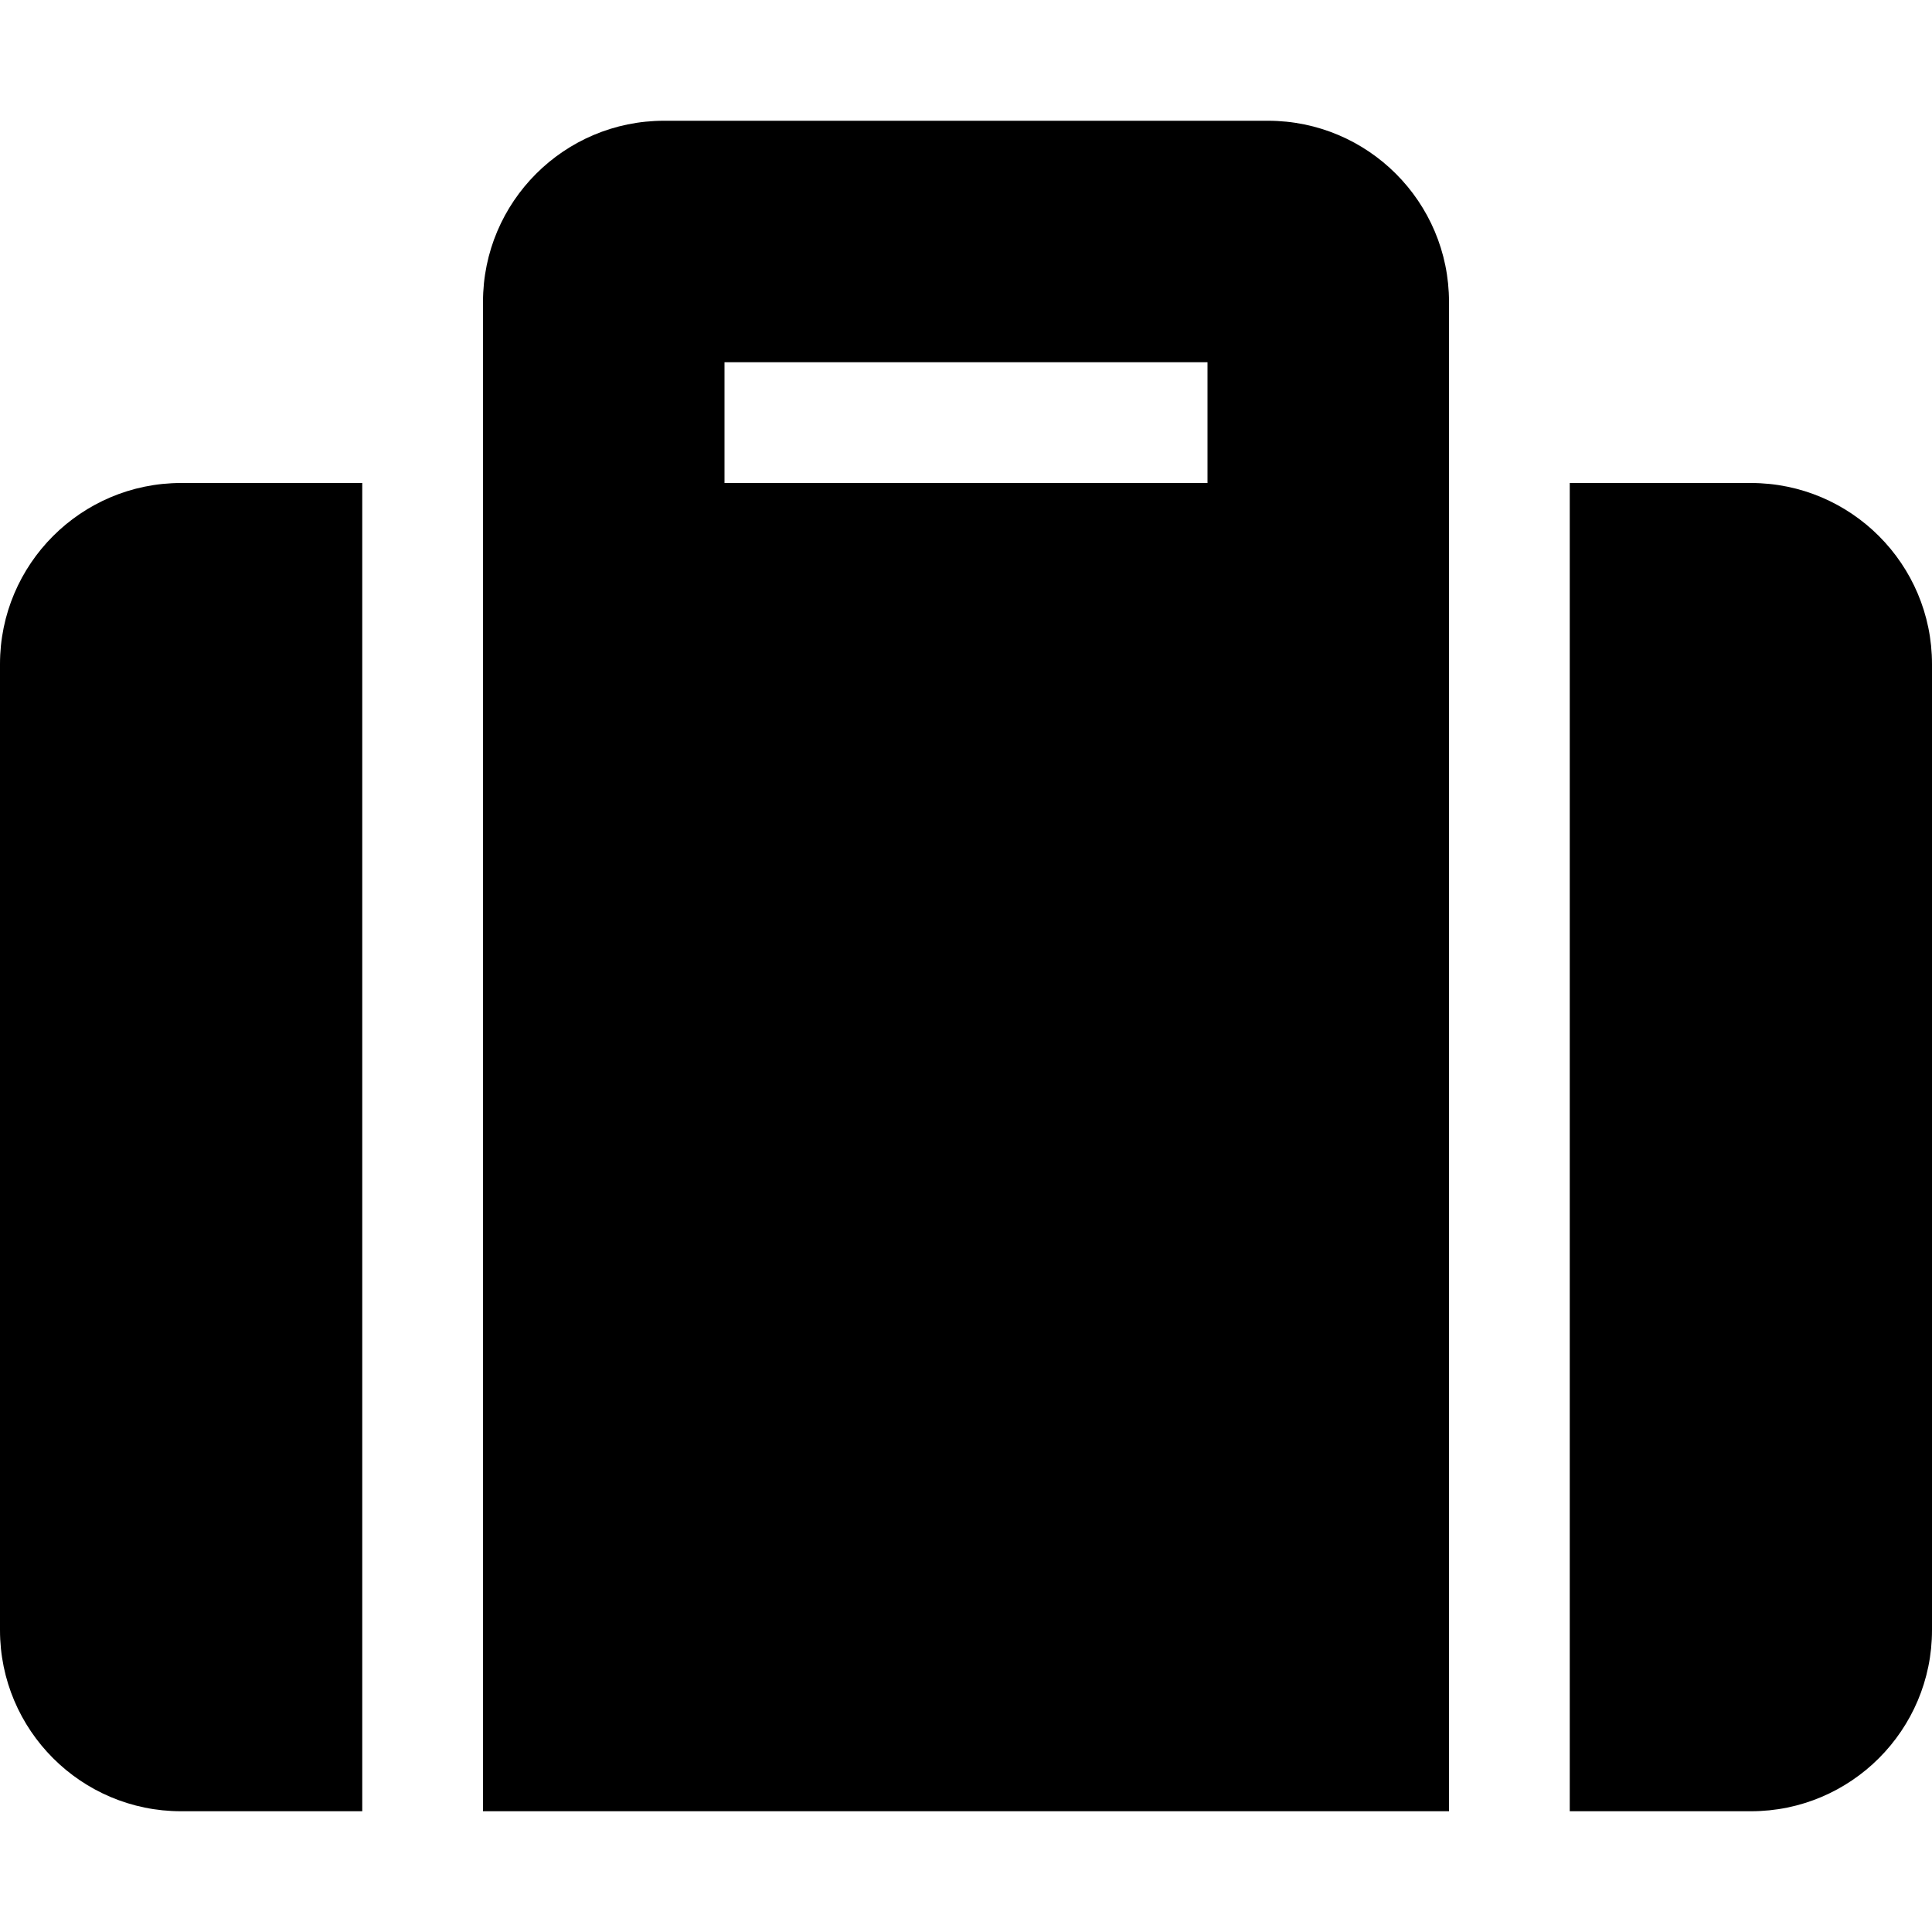
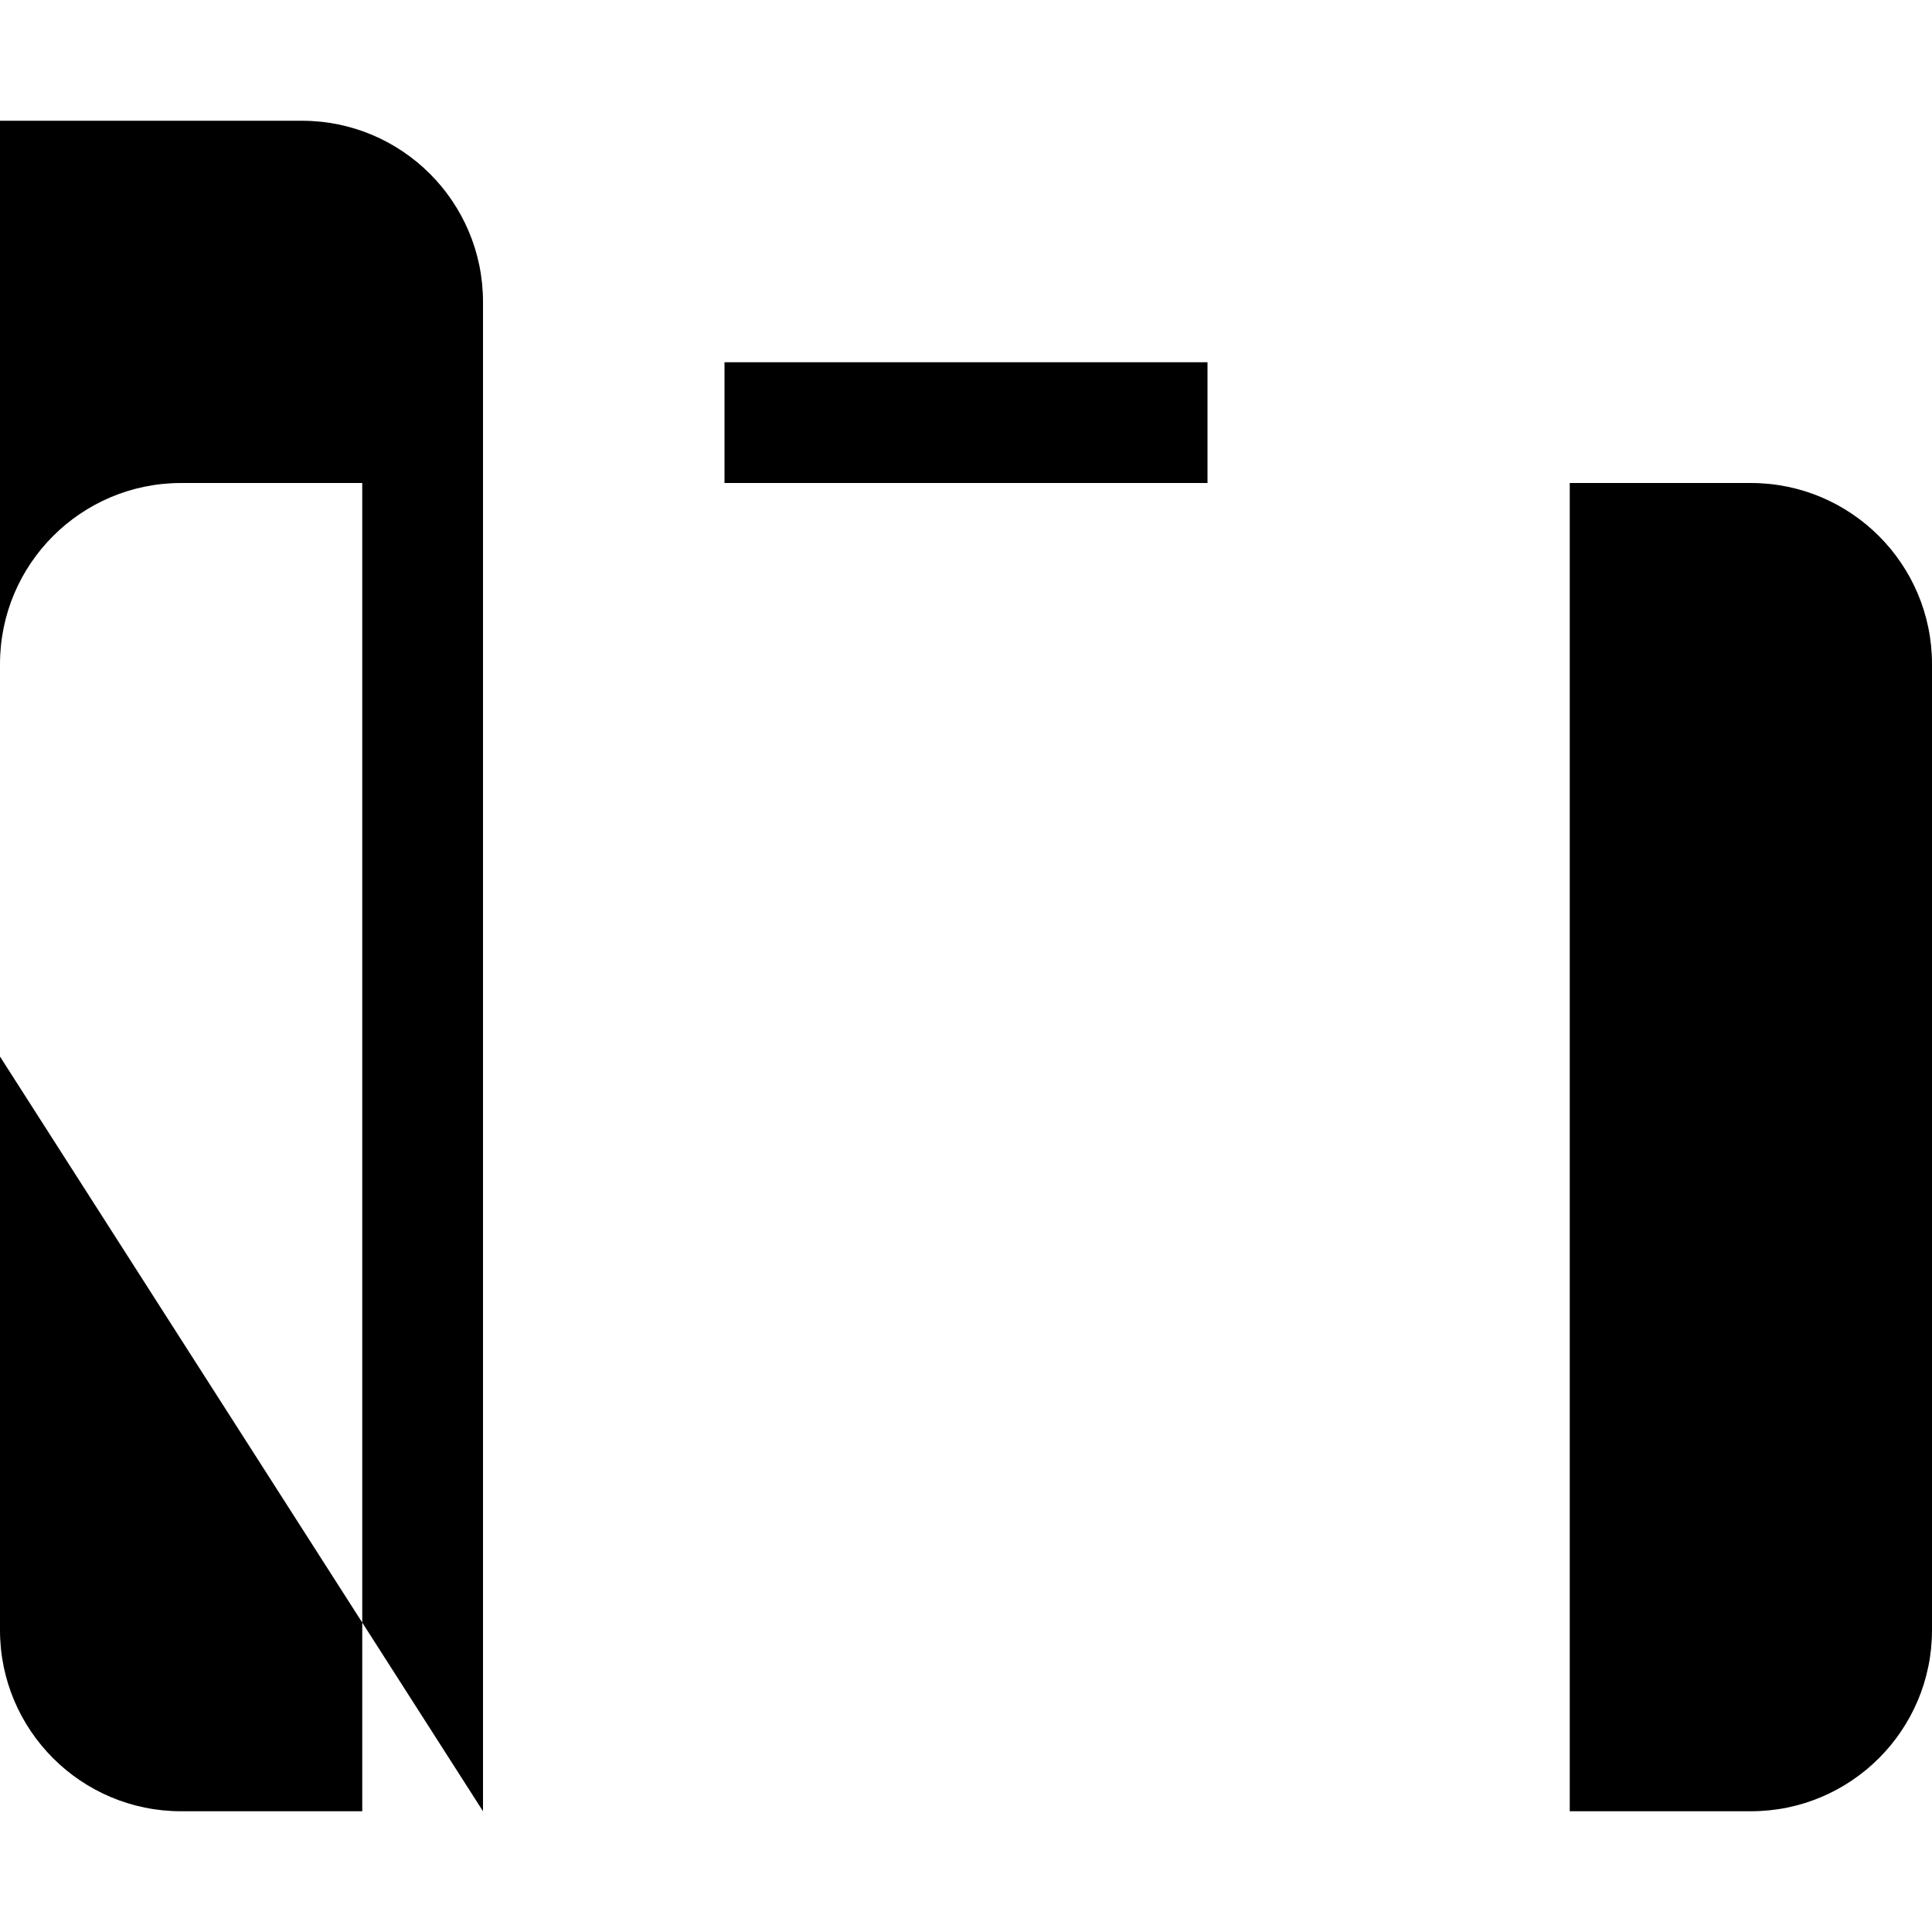
<svg xmlns="http://www.w3.org/2000/svg" viewBox="0 0 512 512">
-   <path d="m128 480h256v-400c0-26.5-21.5-48-48-48h-160c-26.5 0-48 21.5-48 48zm64-384h128v32h-128zm320 80v256c0 26.5-21.5 48-48 48h-48v-352h48c26.5 0 48 21.5 48 48zm-416 304h-48c-26.5 0-48-21.5-48-48v-256c0-26.5 21.5-48 48-48h48z" />
+   <path d="m128 480v-400c0-26.5-21.5-48-48-48h-160c-26.5 0-48 21.5-48 48zm64-384h128v32h-128zm320 80v256c0 26.5-21.5 48-48 48h-48v-352h48c26.5 0 48 21.5 48 48zm-416 304h-48c-26.5 0-48-21.5-48-48v-256c0-26.5 21.5-48 48-48h48z" />
</svg>